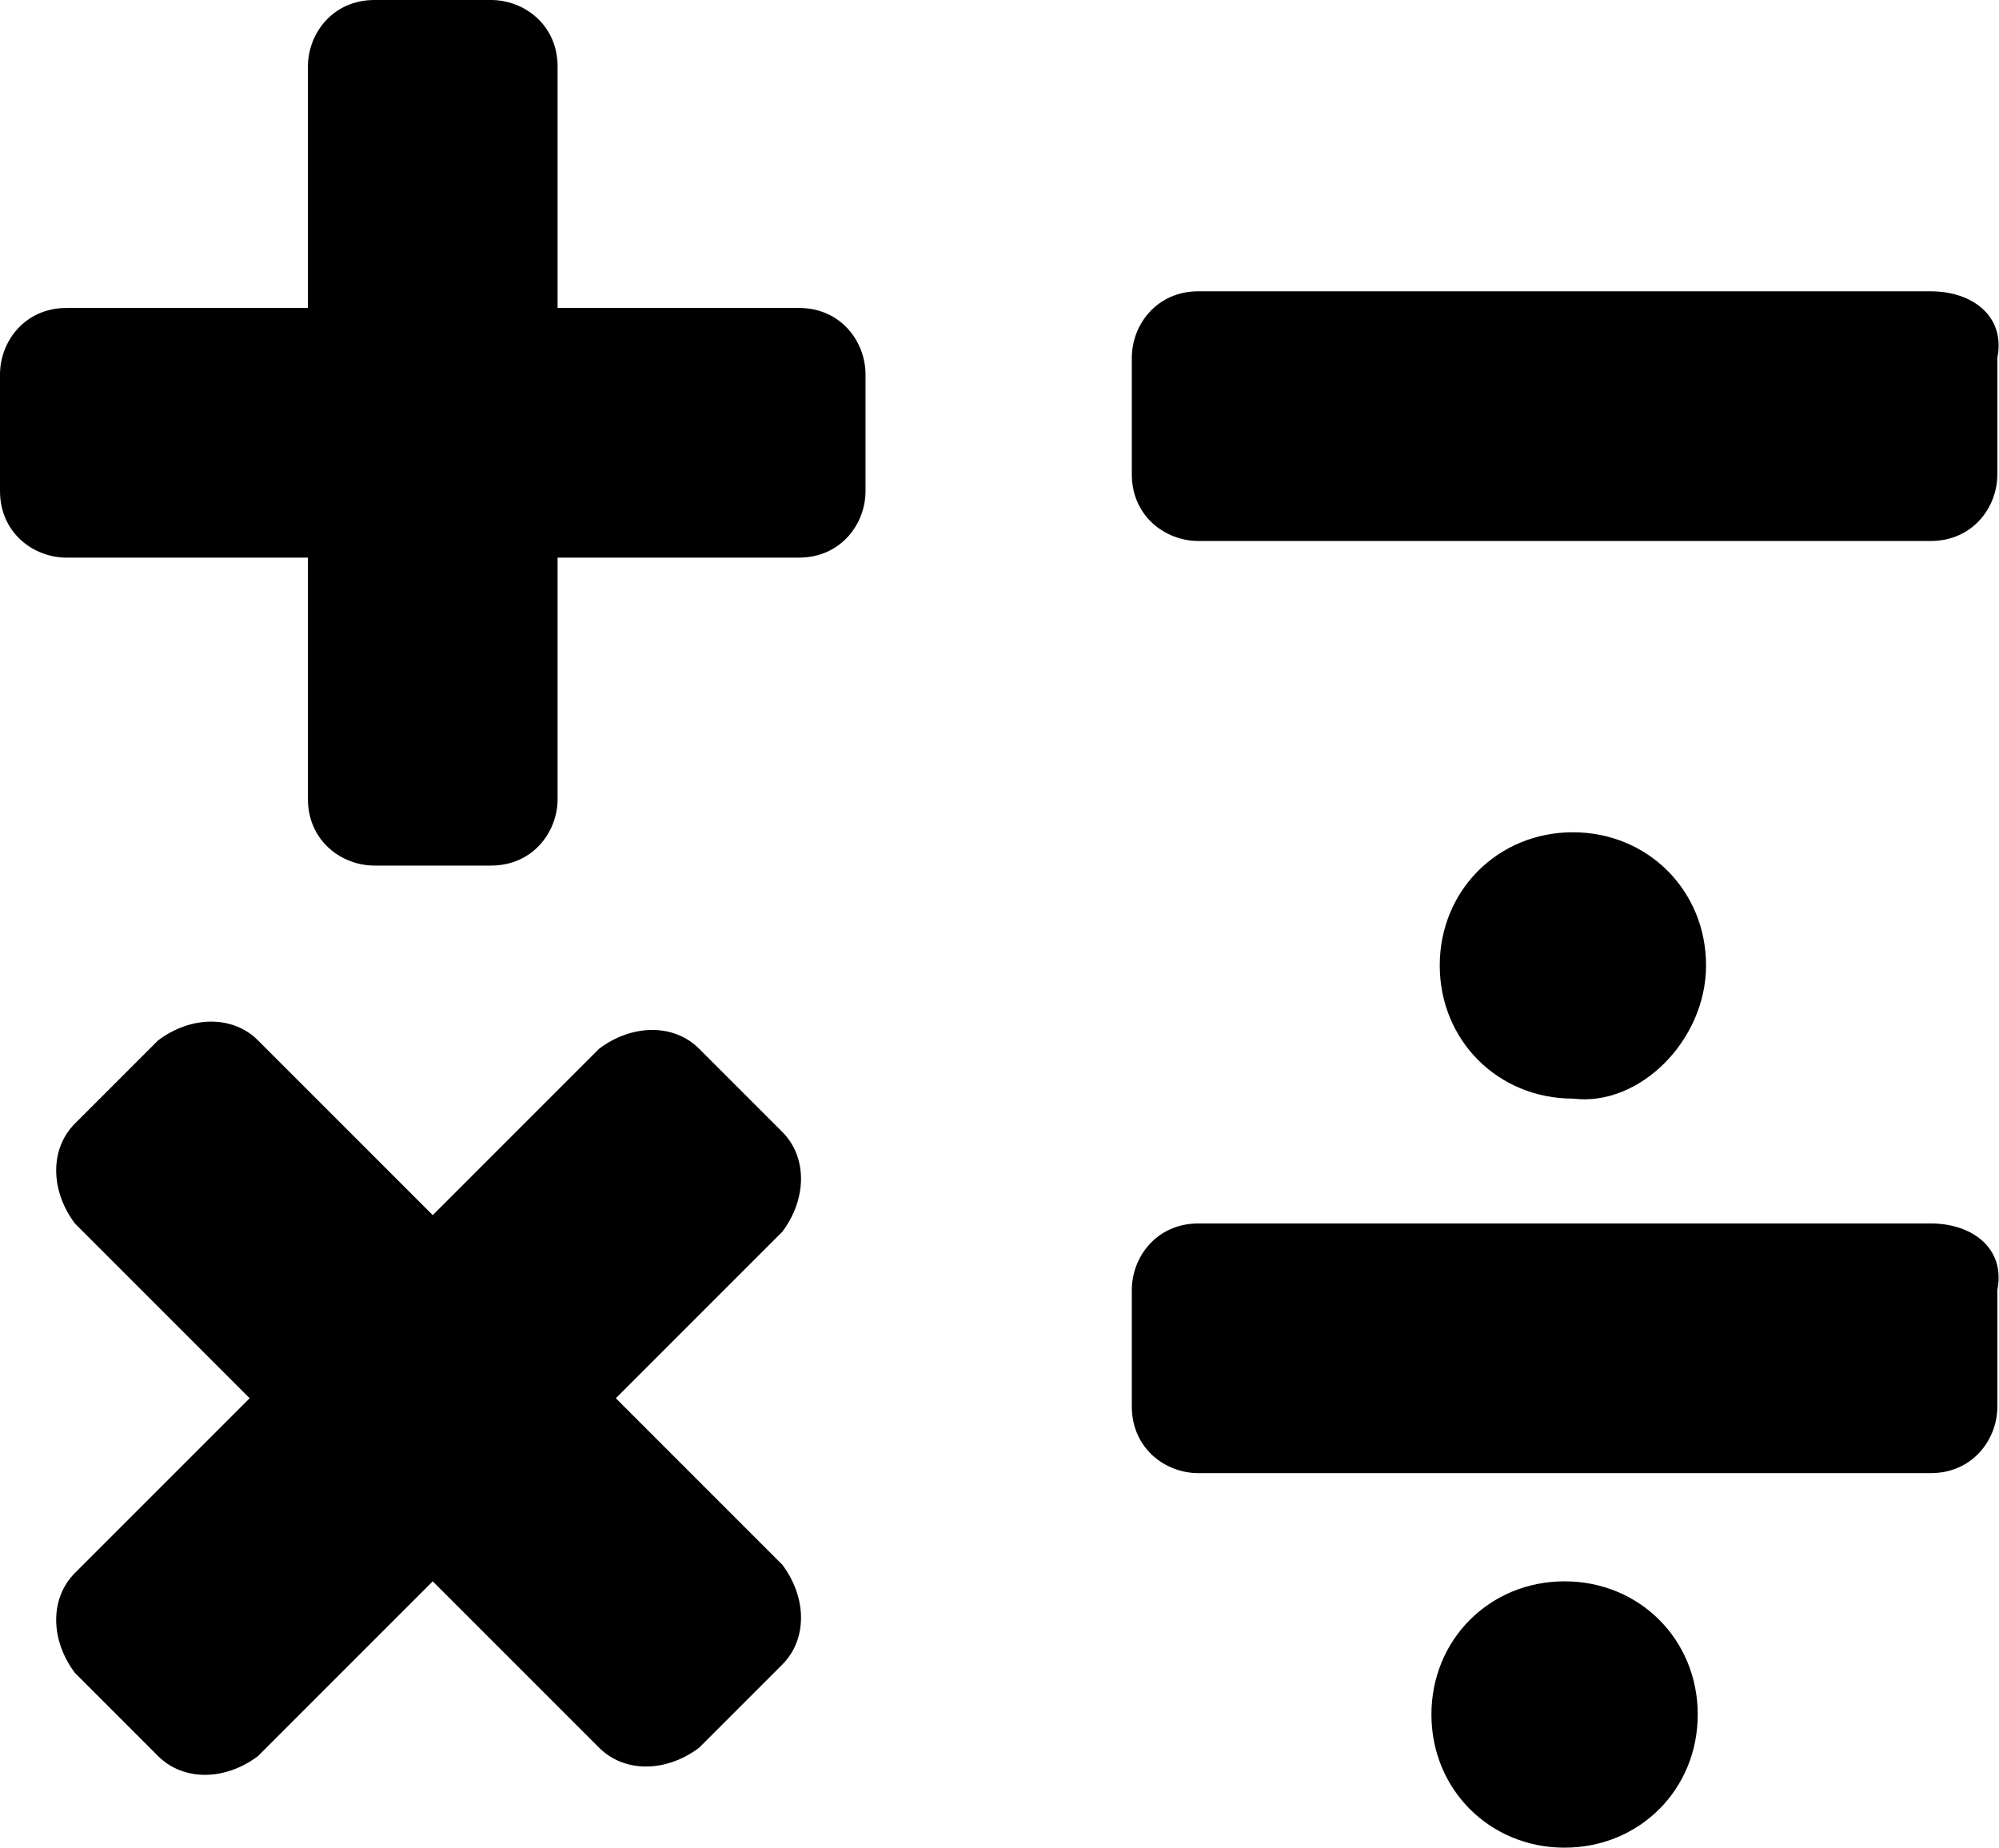
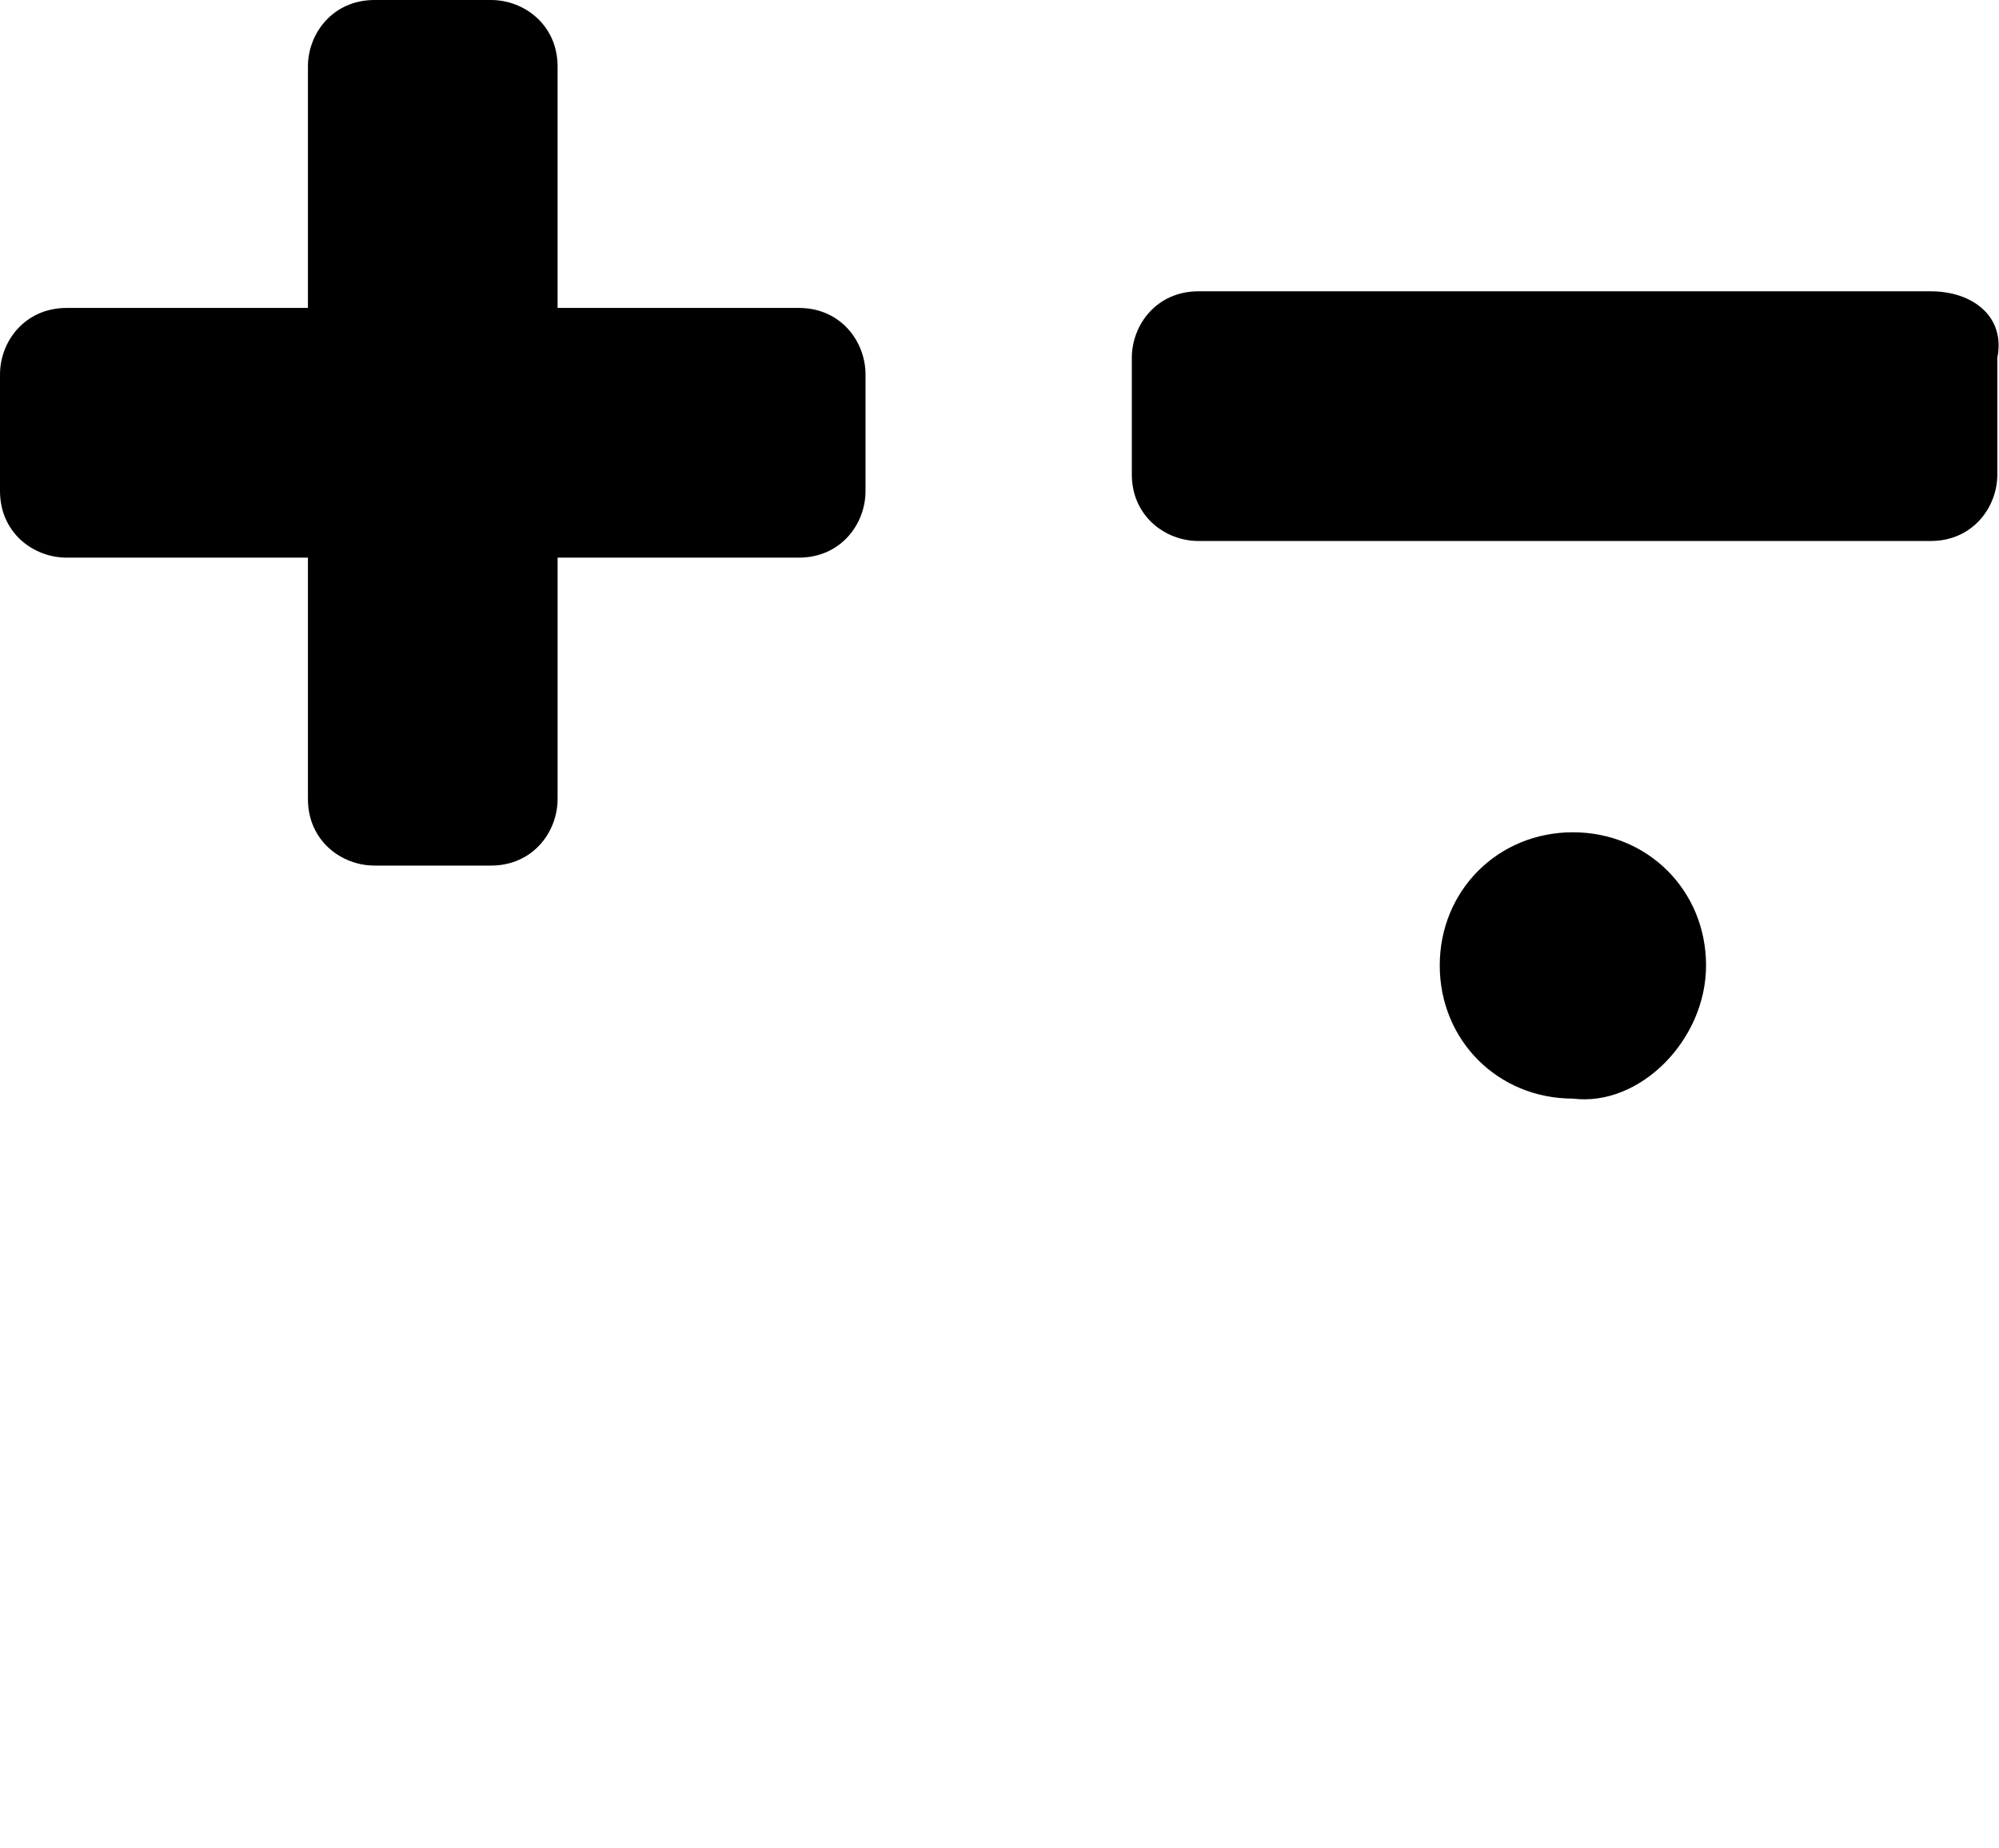
<svg xmlns="http://www.w3.org/2000/svg" id="a" viewBox="0 0 24.02 22.2">
  <defs>
    <style>.cls-1{stroke-width:0px;}</style>
  </defs>
  <path class="cls-1" d="m9.6,3.7h-2.9V.8c0-.5-.4-.8-.8-.8h-1.4c-.5,0-.8.4-.8.8v2.9H.8c-.5,0-.8.4-.8.8v1.4c0,.5.4.8.8.8h2.9v2.9c0,.5.4.8.8.8h1.4c.5,0,.8-.4.8-.8v-2.9h2.9c.5,0,.8-.4.8-.8v-1.4c0-.4-.3-.8-.8-.8Z" />
-   <path class="cls-1" d="m9.4,13.6l-1-1c-.3-.3-.8-.3-1.2,0l-2,2-2.1-2.1c-.3-.3-.8-.3-1.2,0l-1,1c-.3.3-.3.8,0,1.2l2.1,2.1-2.1,2.1c-.3.3-.3.8,0,1.2l1,1c.3.3.8.3,1.2,0l2.1-2.1,2,2c.3.3.8.3,1.2,0l1-1c.3-.3.3-.8,0-1.2l-2-2,2-2c.3-.4.3-.9,0-1.2Z" />
  <path class="cls-1" d="m23.2,3.5h-8.8c-.5,0-.8.4-.8.8v1.4c0,.5.4.8.8.8h8.8c.5,0,.8-.4.8-.8v-1.4c.1-.5-.3-.8-.8-.8Z" />
-   <path class="cls-1" d="m23.2,14.7h-8.8c-.5,0-.8.4-.8.8v1.4c0,.5.4.8.8.8h8.8c.5,0,.8-.4.8-.8v-1.4c.1-.5-.3-.8-.8-.8Z" />
  <path class="cls-1" d="m20.5,11.6c0-.9-.7-1.6-1.6-1.6s-1.6.7-1.6,1.6.7,1.6,1.6,1.6c.8.1,1.6-.7,1.6-1.6Z" />
-   <path class="cls-1" d="m18.8,19c-.9,0-1.6.7-1.6,1.6s.7,1.6,1.6,1.6,1.6-.7,1.6-1.6-.7-1.6-1.6-1.6Z" />
</svg>